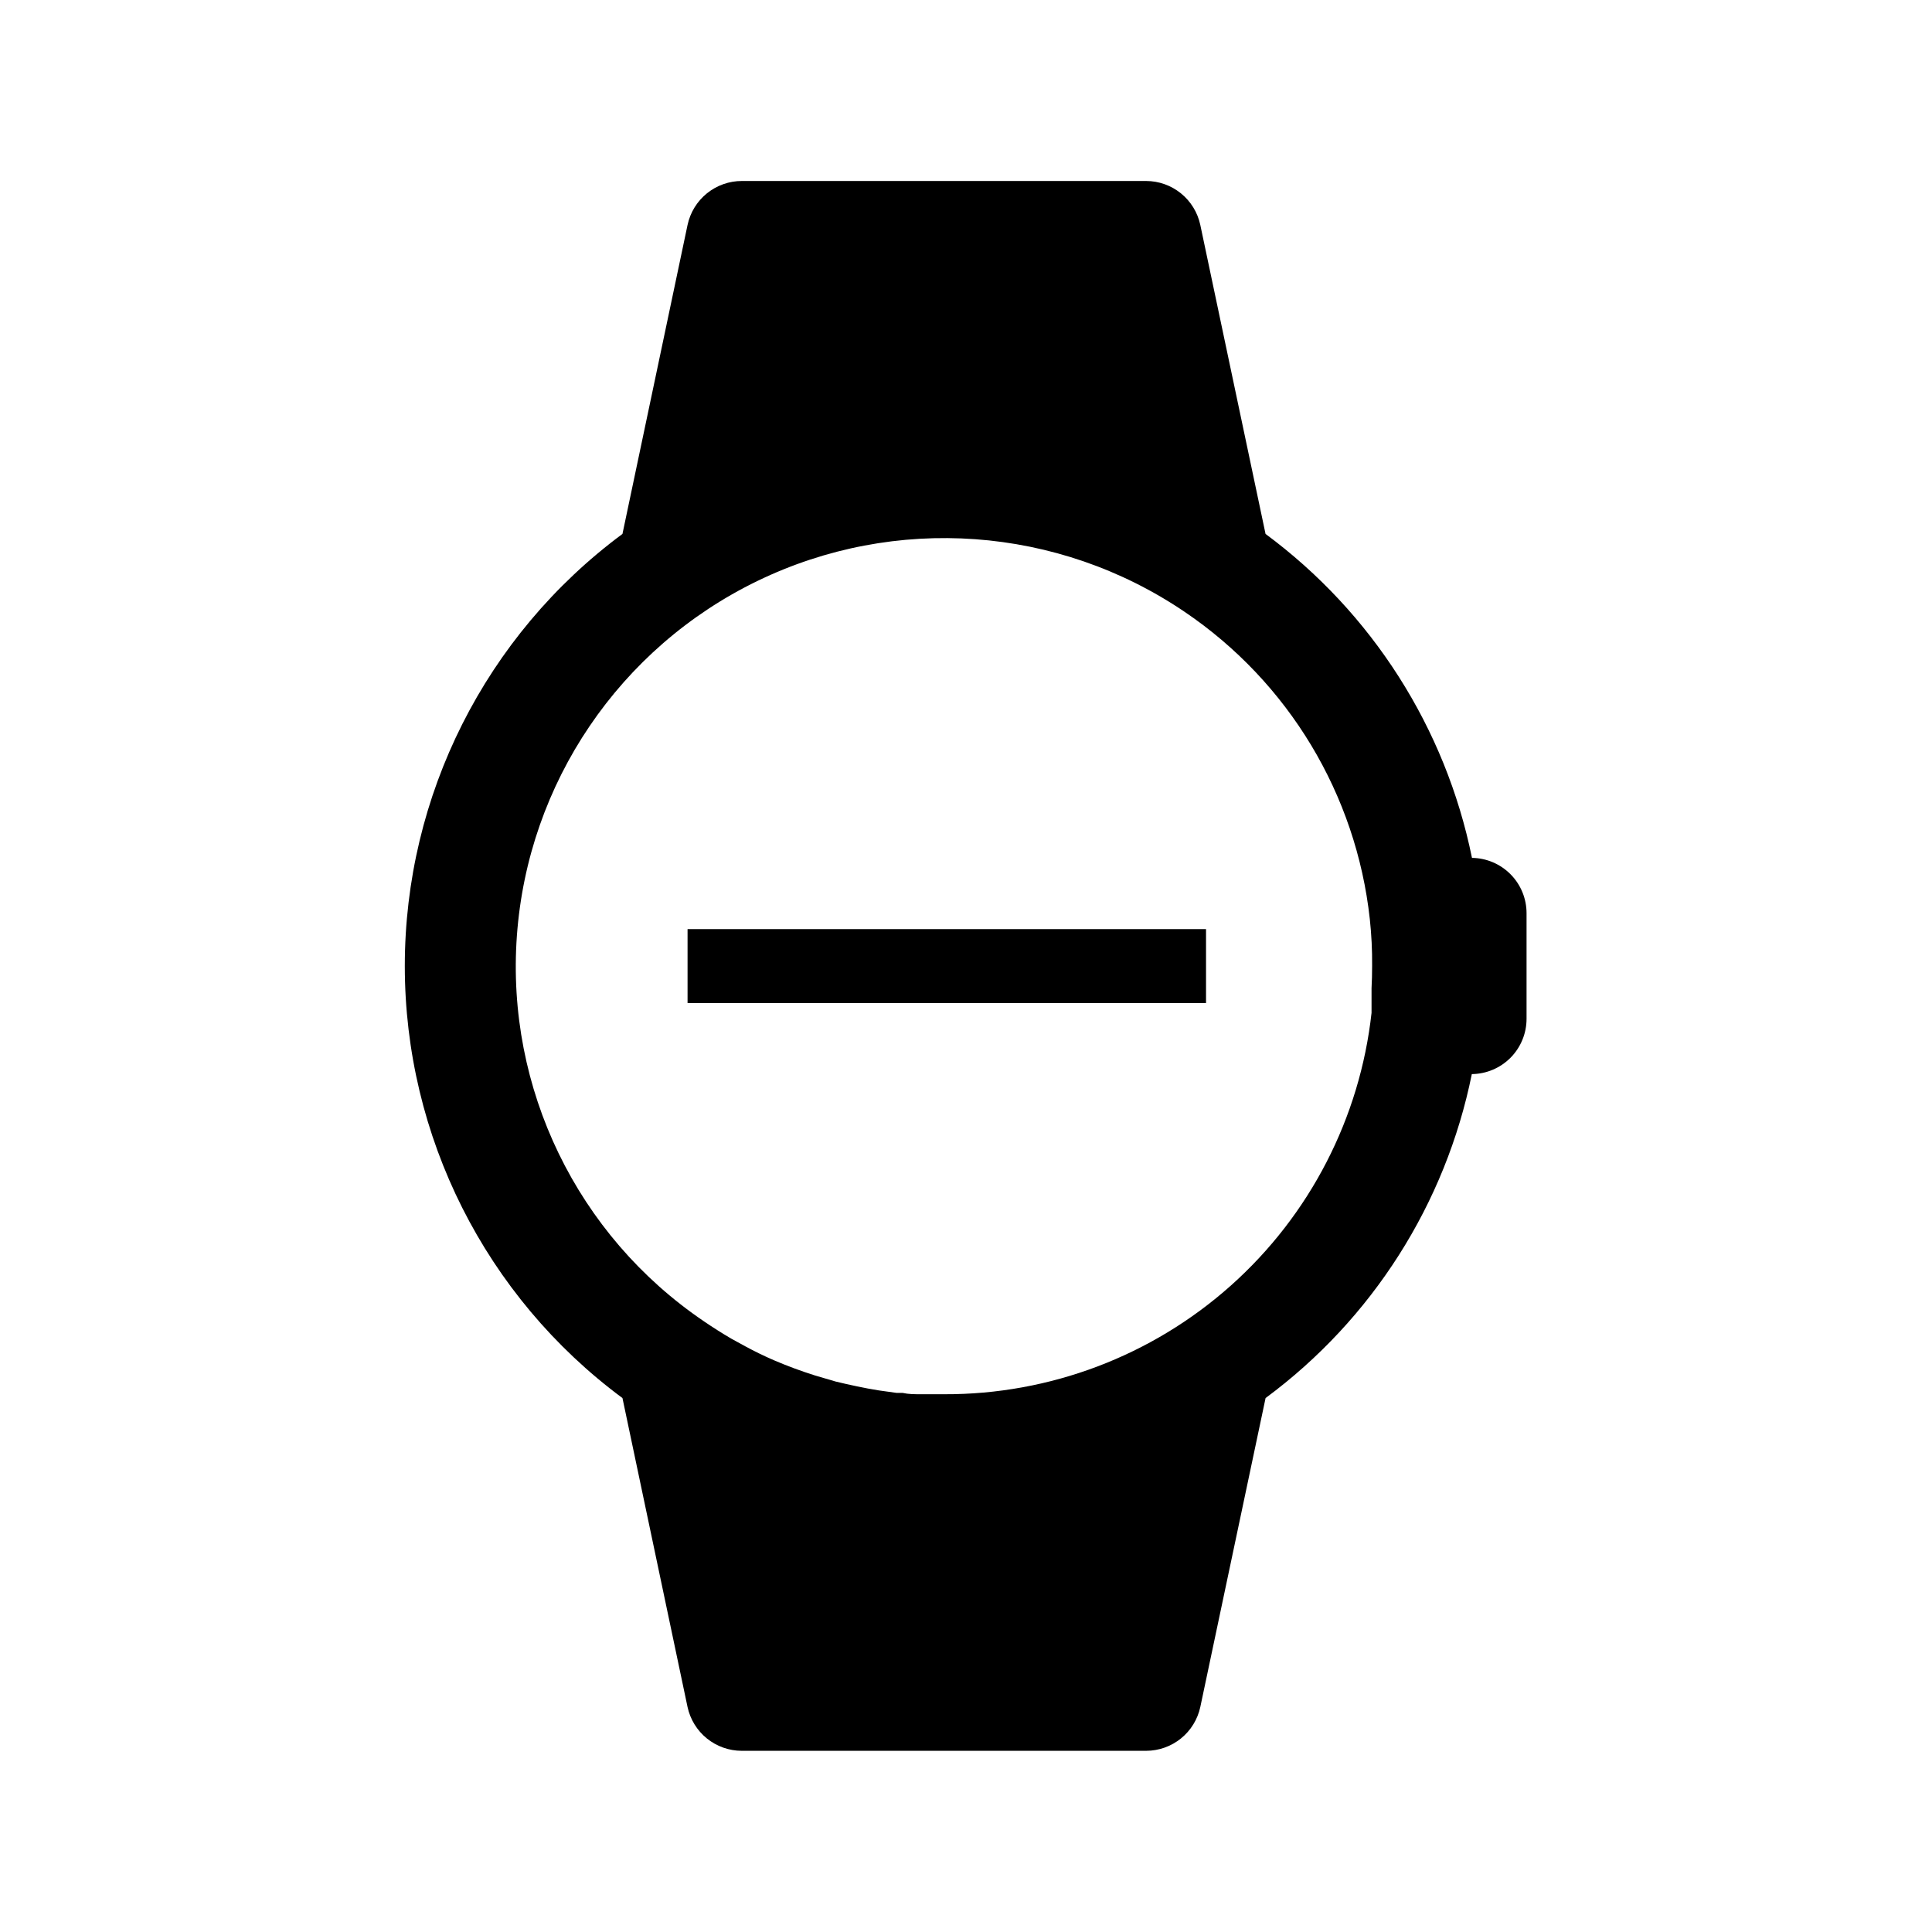
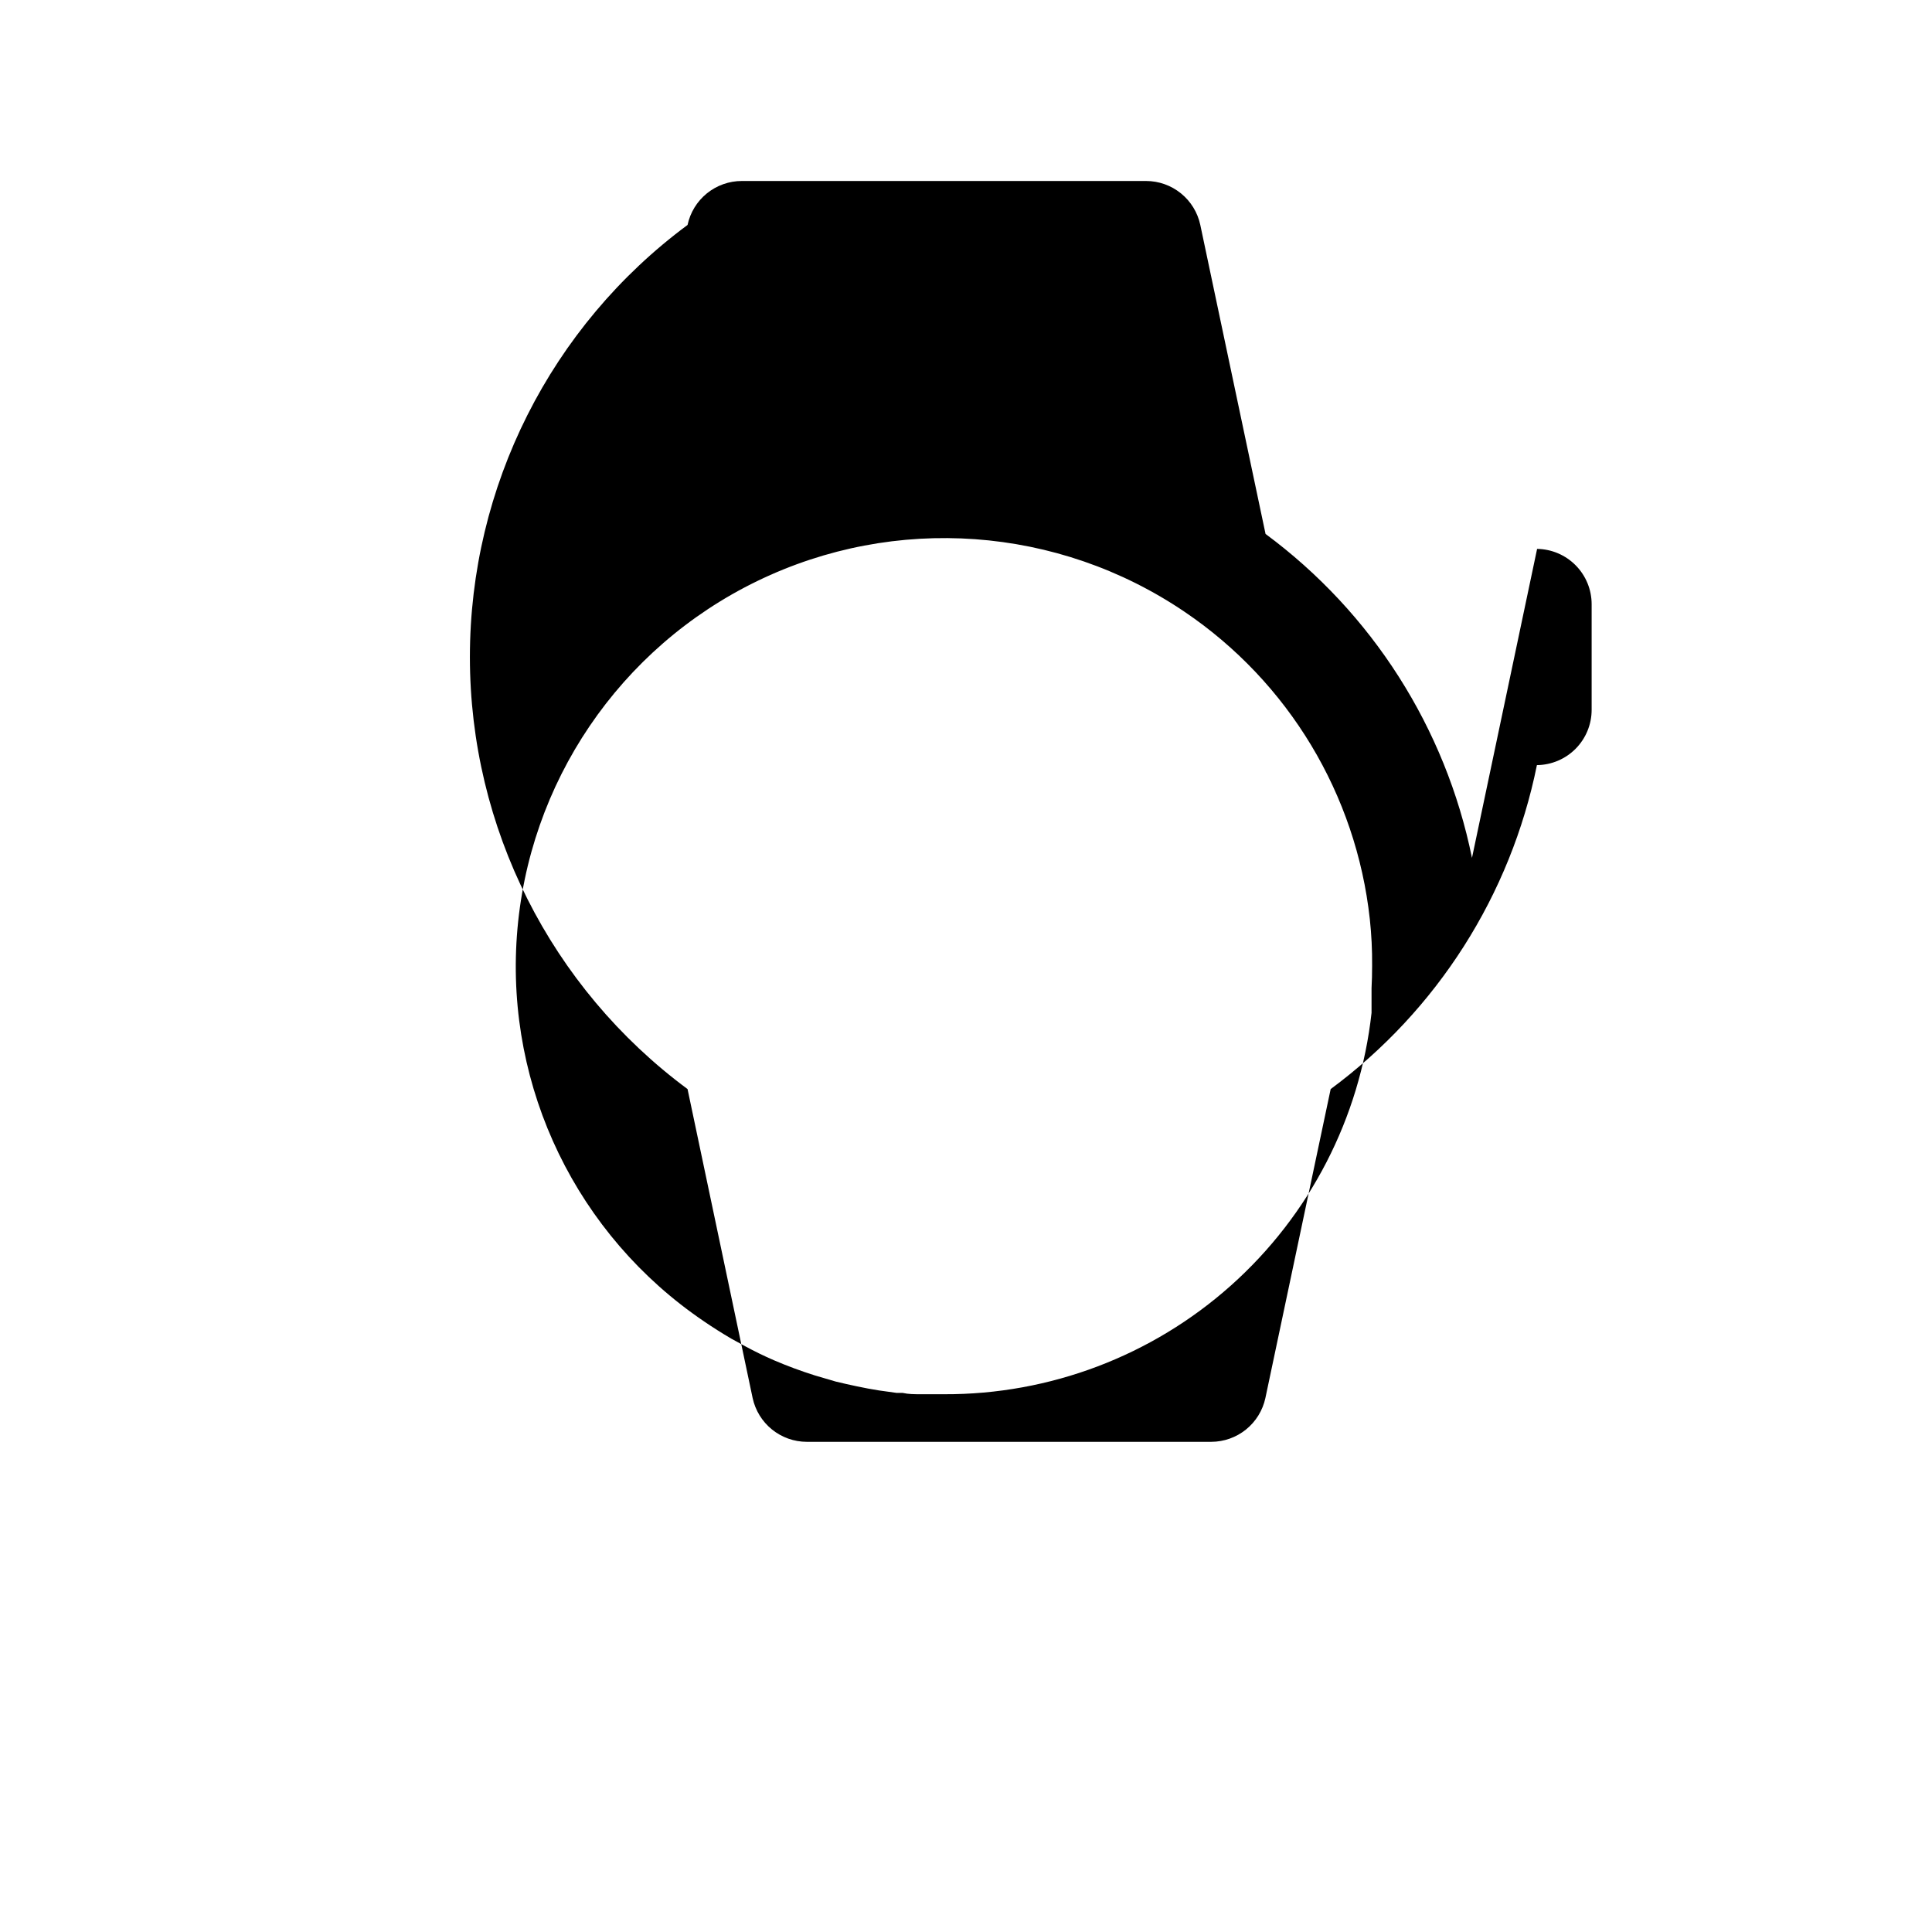
<svg xmlns="http://www.w3.org/2000/svg" fill="#000000" width="800px" height="800px" version="1.1" viewBox="144 144 512 512">
  <g>
-     <path d="m534.09 371.35c-6.992-34.398-26.484-64.984-54.707-85.852l-17.301-81.934c-0.711-3.281-2.519-6.219-5.133-8.332-2.609-2.109-5.863-3.266-9.219-3.269h-107.12c-3.371-0.004-6.644 1.152-9.266 3.273s-4.434 5.082-5.137 8.379l-17.25 81.883c-36.281 26.875-57.68 69.352-57.68 114.5 0 45.148 21.398 87.629 57.68 114.5l17.25 81.883c0.711 3.281 2.519 6.223 5.129 8.332 2.613 2.109 5.867 3.266 9.223 3.269h107.18c3.356-0.004 6.609-1.16 9.219-3.269 2.613-2.109 4.422-5.051 5.133-8.332l17.301-81.883c28.223-20.859 47.699-51.453 54.656-85.852 3.859-0.039 7.547-1.602 10.266-4.344 2.715-2.746 4.238-6.449 4.238-10.312v-27.988c0-3.852-1.516-7.551-4.223-10.293-2.703-2.742-6.379-4.309-10.23-4.363zm-26.617 34.504v2.289 2.238 2.035c-3.078 27.859-16.348 53.594-37.262 72.254-20.914 18.656-47.992 28.922-76.02 28.816h-5.902c-1.984 0-3.512 0-5.09-0.355h-1.578l-4.734-0.66c-1.934-0.305-3.816-0.66-5.75-1.07-1.934-0.406-3.766-0.812-5.648-1.273l-5.547-1.629c-3.715-1.172-7.277-2.492-10.84-4.019-2.594-1.121-5.09-2.34-7.633-3.715l-3.715-2.035c-2.477-1.457-4.887-2.984-7.227-4.582h0.004c-33.582-22.762-52.469-61.711-49.547-102.18 2.926-40.461 27.211-76.293 63.715-93.992 36.504-17.699 79.68-14.582 113.26 8.18 27.516 18.621 45.457 48.398 49.059 81.426 0.438 4.09 0.645 8.203 0.609 12.316 0 2.188-0.051 4.121-0.152 5.953z" />
-     <path d="m326.21 409.82v-19.594h137.4v19.594z" />
+     <path d="m534.09 371.35c-6.992-34.398-26.484-64.984-54.707-85.852l-17.301-81.934c-0.711-3.281-2.519-6.219-5.133-8.332-2.609-2.109-5.863-3.266-9.219-3.269h-107.12c-3.371-0.004-6.644 1.152-9.266 3.273s-4.434 5.082-5.137 8.379c-36.281 26.875-57.68 69.352-57.68 114.5 0 45.148 21.398 87.629 57.68 114.5l17.25 81.883c0.711 3.281 2.519 6.223 5.129 8.332 2.613 2.109 5.867 3.266 9.223 3.269h107.18c3.356-0.004 6.609-1.16 9.219-3.269 2.613-2.109 4.422-5.051 5.133-8.332l17.301-81.883c28.223-20.859 47.699-51.453 54.656-85.852 3.859-0.039 7.547-1.602 10.266-4.344 2.715-2.746 4.238-6.449 4.238-10.312v-27.988c0-3.852-1.516-7.551-4.223-10.293-2.703-2.742-6.379-4.309-10.23-4.363zm-26.617 34.504v2.289 2.238 2.035c-3.078 27.859-16.348 53.594-37.262 72.254-20.914 18.656-47.992 28.922-76.02 28.816h-5.902c-1.984 0-3.512 0-5.09-0.355h-1.578l-4.734-0.66c-1.934-0.305-3.816-0.66-5.75-1.07-1.934-0.406-3.766-0.812-5.648-1.273l-5.547-1.629c-3.715-1.172-7.277-2.492-10.84-4.019-2.594-1.121-5.09-2.34-7.633-3.715l-3.715-2.035c-2.477-1.457-4.887-2.984-7.227-4.582h0.004c-33.582-22.762-52.469-61.711-49.547-102.18 2.926-40.461 27.211-76.293 63.715-93.992 36.504-17.699 79.68-14.582 113.26 8.18 27.516 18.621 45.457 48.398 49.059 81.426 0.438 4.09 0.645 8.203 0.609 12.316 0 2.188-0.051 4.121-0.152 5.953z" />
  </g>
</svg>